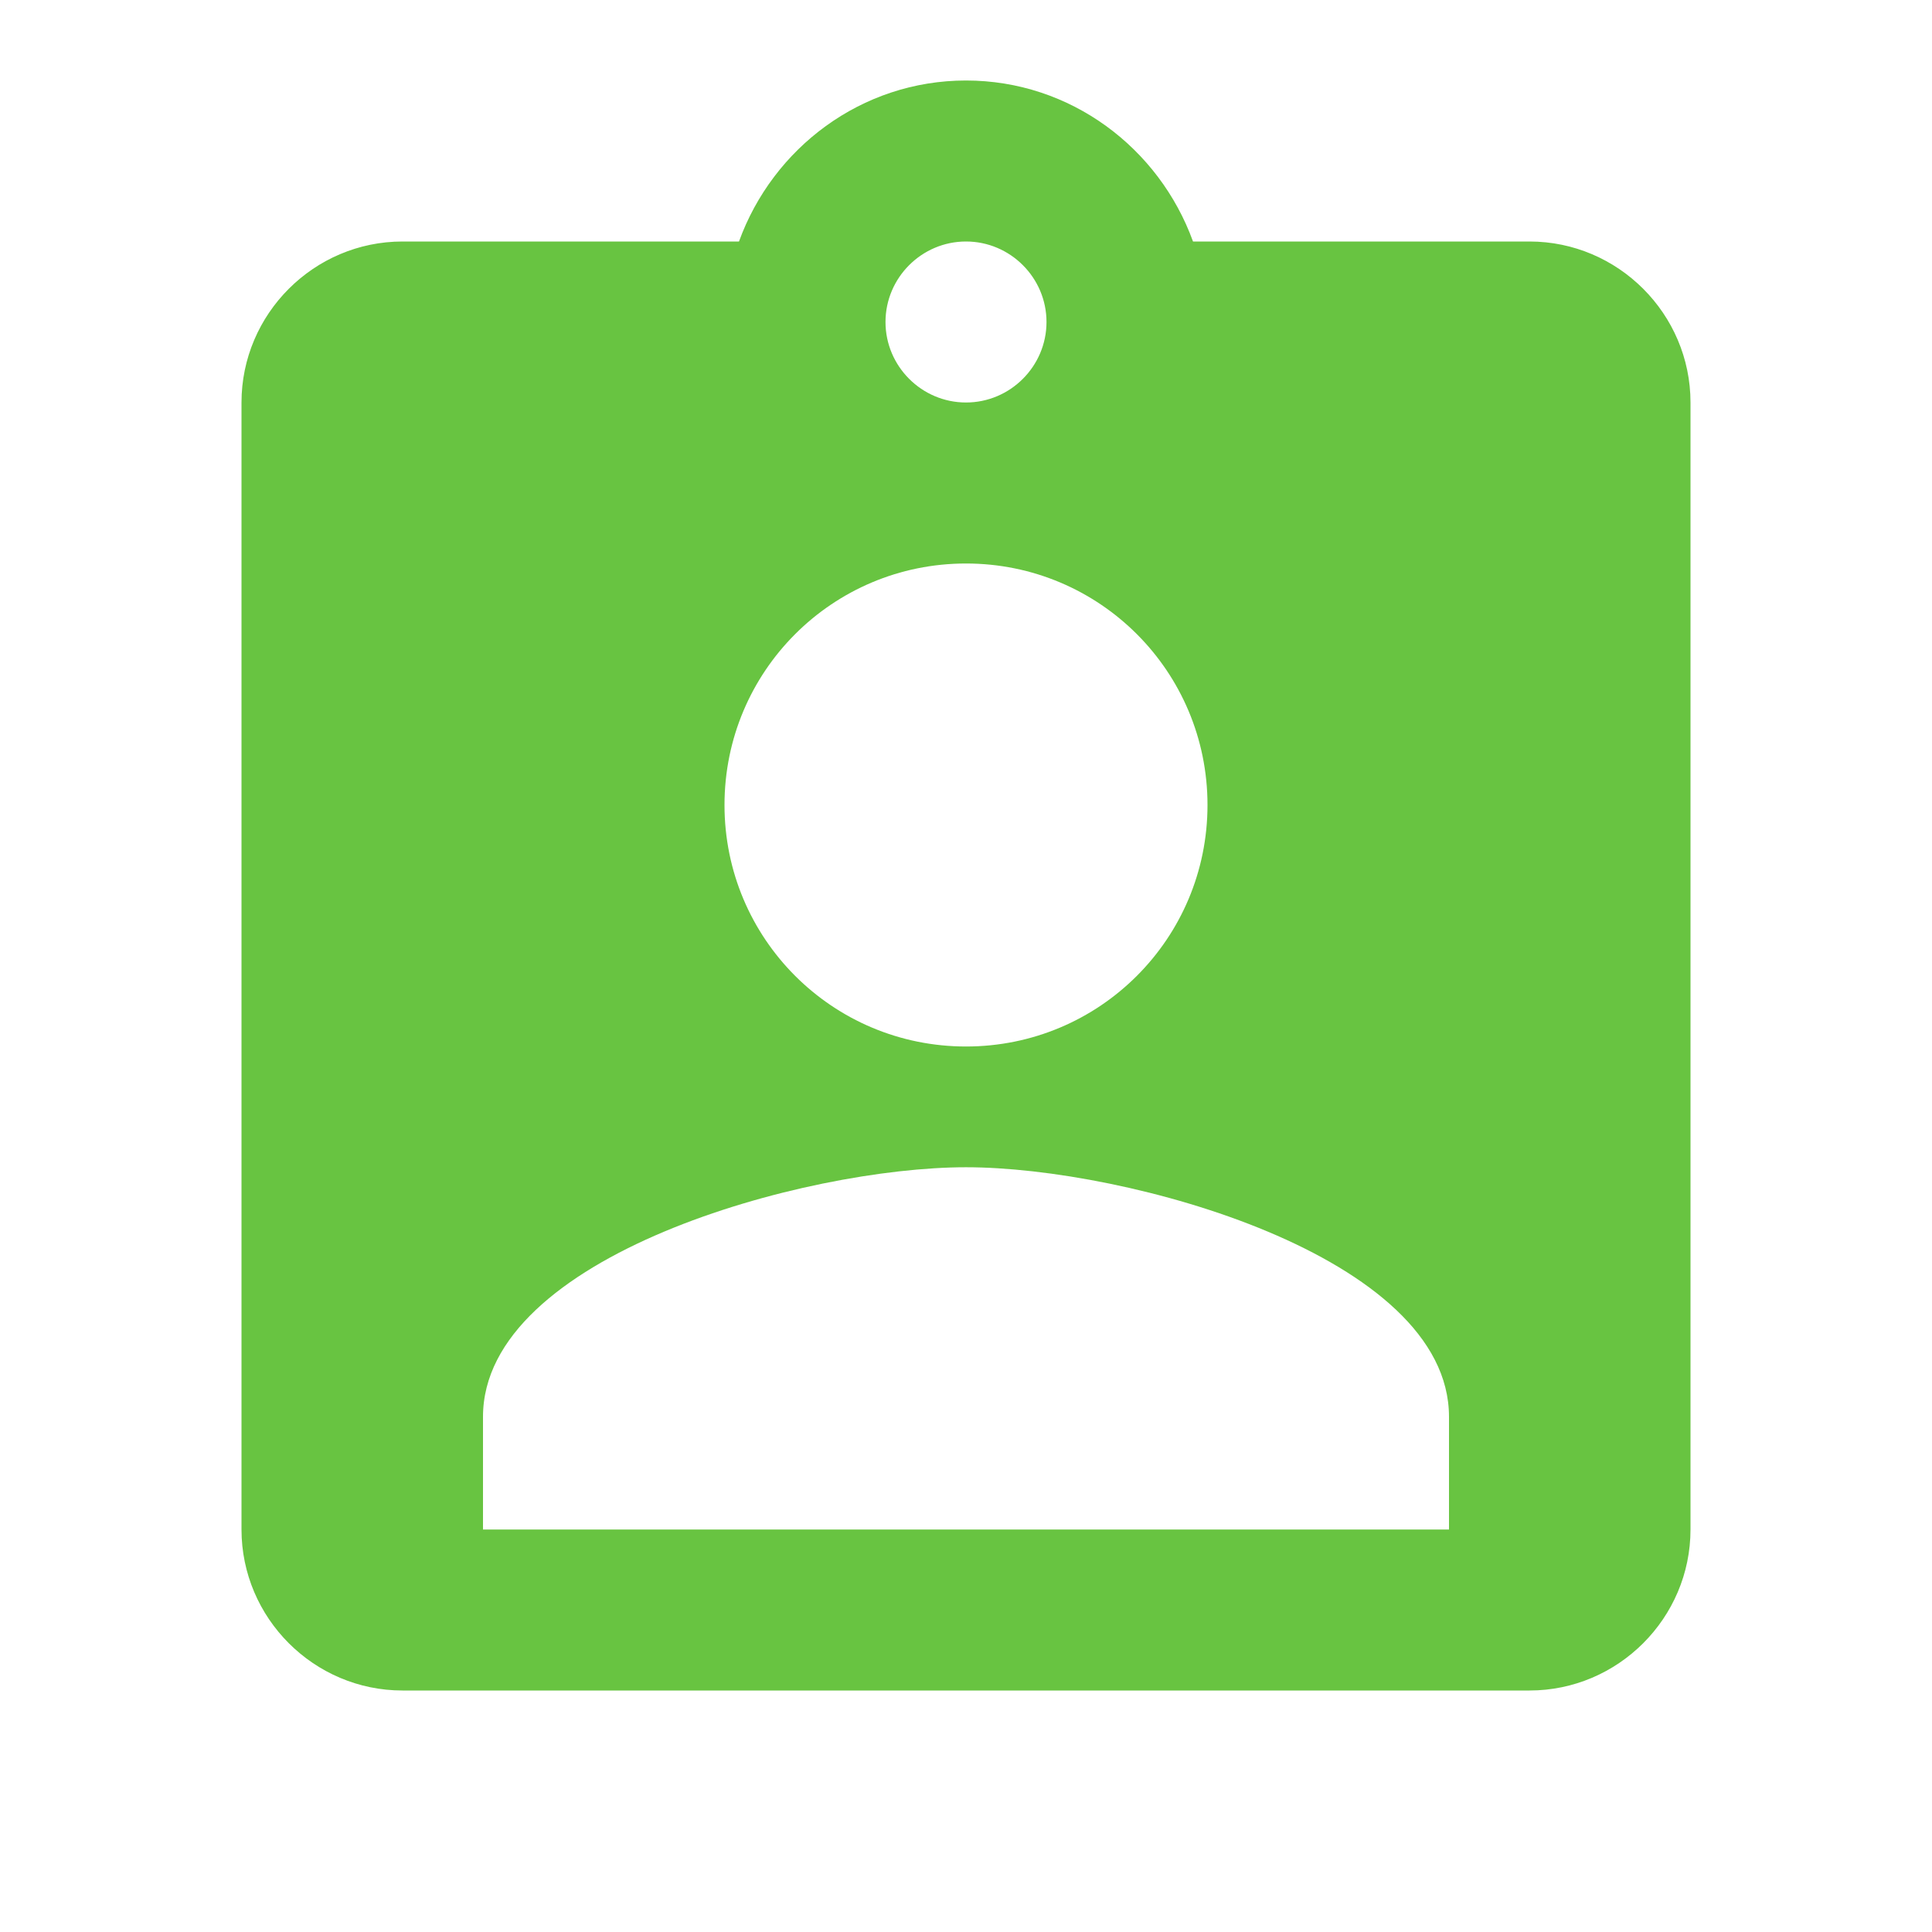
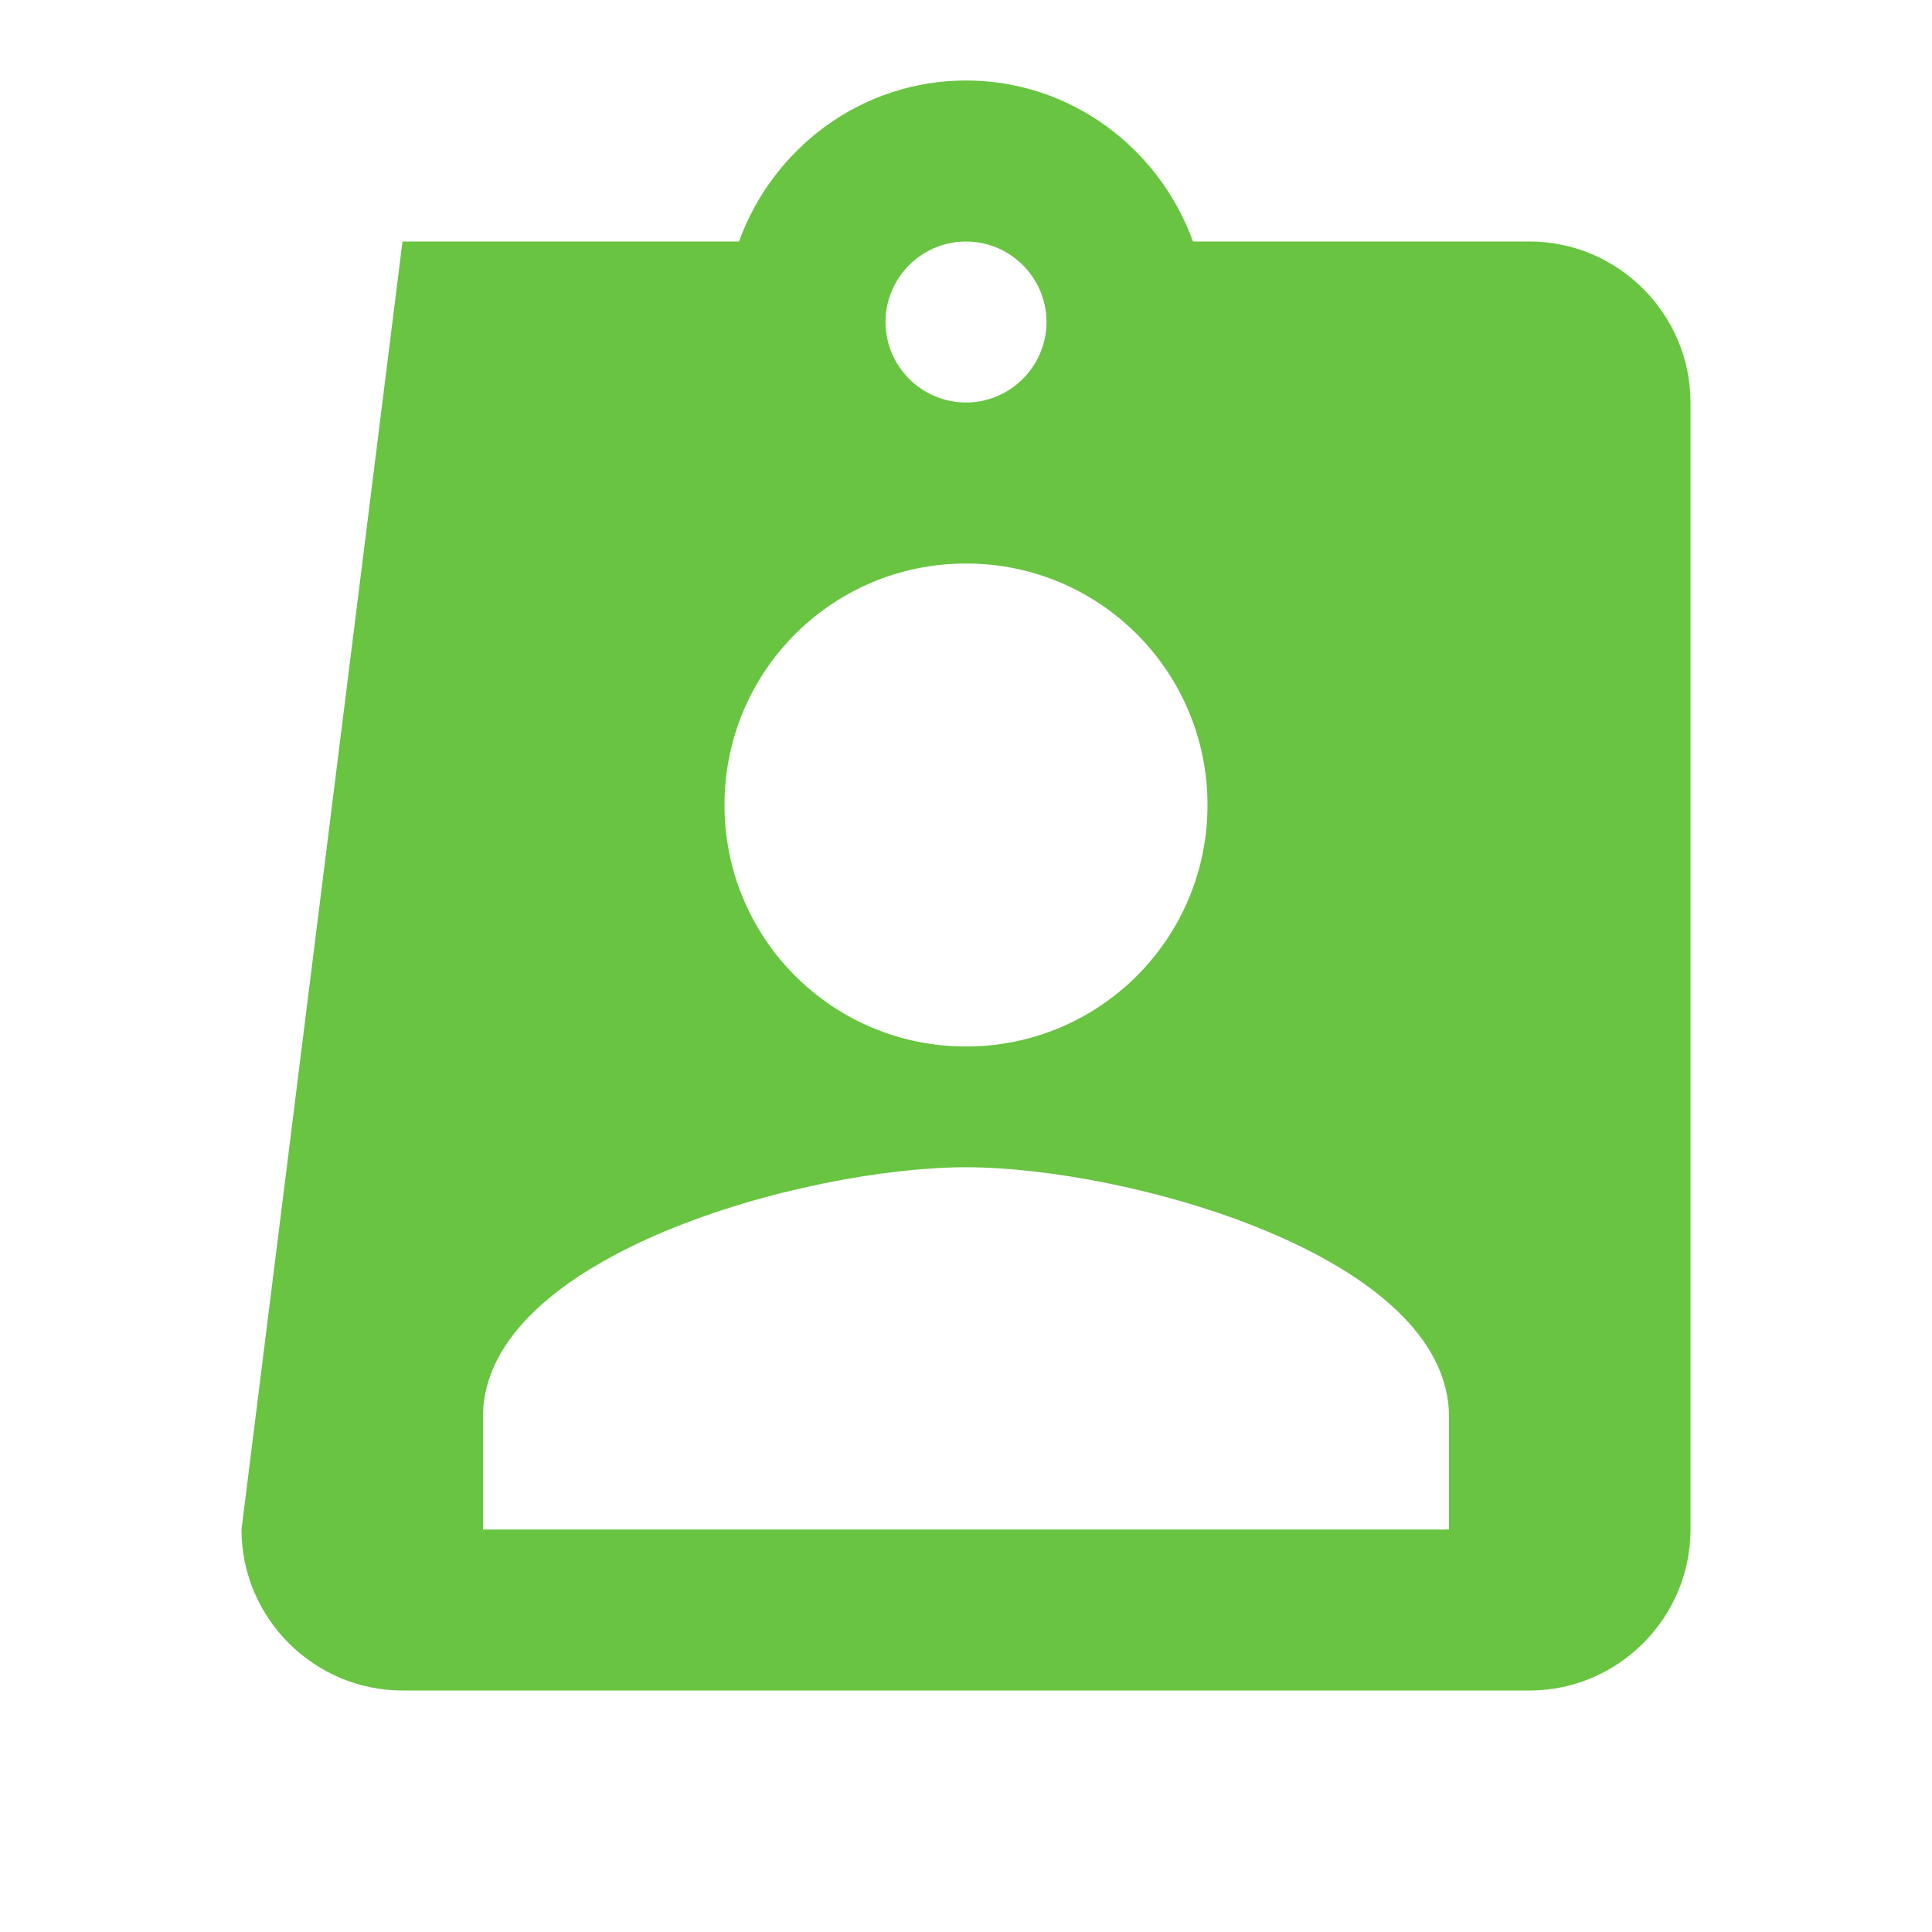
<svg xmlns="http://www.w3.org/2000/svg" width="24px" height="24px" viewBox="0 0 24 24" version="1.1">
  <title>Icon / Hire Teachers / Focus</title>
  <desc>Created with Sketch.</desc>
  <defs />
  <g id="Icon-/-Hire-Teachers-/-Focus" stroke="none" stroke-width="1" fill="none" fill-rule="evenodd">
    <g id="ic_assignment_ind_black_24px">
-       <polygon id="Shape7" points="0 0 24 0 24 24 0 24" />
-       <path d="M19,3 L14.82,3 C14.4,1.84 13.3,1 12,1 C10.7,1 9.6,1.84 9.18,3 L5,3 C3.9,3 3,3.9 3,5 L3,19 C3,20.1 3.9,21 5,21 L19,21 C20.1,21 21,20.1 21,19 L21,5 C21,3.9 20.1,3 19,3 Z M12,3 C12.55,3 13,3.45 13,4 C13,4.55 12.55,5 12,5 C11.45,5 11,4.55 11,4 C11,3.45 11.45,3 12,3 Z M12,7 C13.66,7 15,8.34 15,10 C15,11.66 13.66,13 12,13 C10.34,13 9,11.66 9,10 C9,8.34 10.34,7 12,7 Z M18,19 L6,19 L6,17.6 C6,15.6 10,14.5 12,14.5 C14,14.5 18,15.6 18,17.6 L18,19 Z" id="Shape8" fill="#68C441" />
+       <path d="M19,3 L14.82,3 C14.4,1.84 13.3,1 12,1 C10.7,1 9.6,1.84 9.18,3 L5,3 L3,19 C3,20.1 3.9,21 5,21 L19,21 C20.1,21 21,20.1 21,19 L21,5 C21,3.9 20.1,3 19,3 Z M12,3 C12.55,3 13,3.45 13,4 C13,4.55 12.55,5 12,5 C11.45,5 11,4.55 11,4 C11,3.45 11.45,3 12,3 Z M12,7 C13.66,7 15,8.34 15,10 C15,11.66 13.66,13 12,13 C10.34,13 9,11.66 9,10 C9,8.34 10.34,7 12,7 Z M18,19 L6,19 L6,17.6 C6,15.6 10,14.5 12,14.5 C14,14.5 18,15.6 18,17.6 L18,19 Z" id="Shape8" fill="#68C441" />
    </g>
  </g>
</svg>